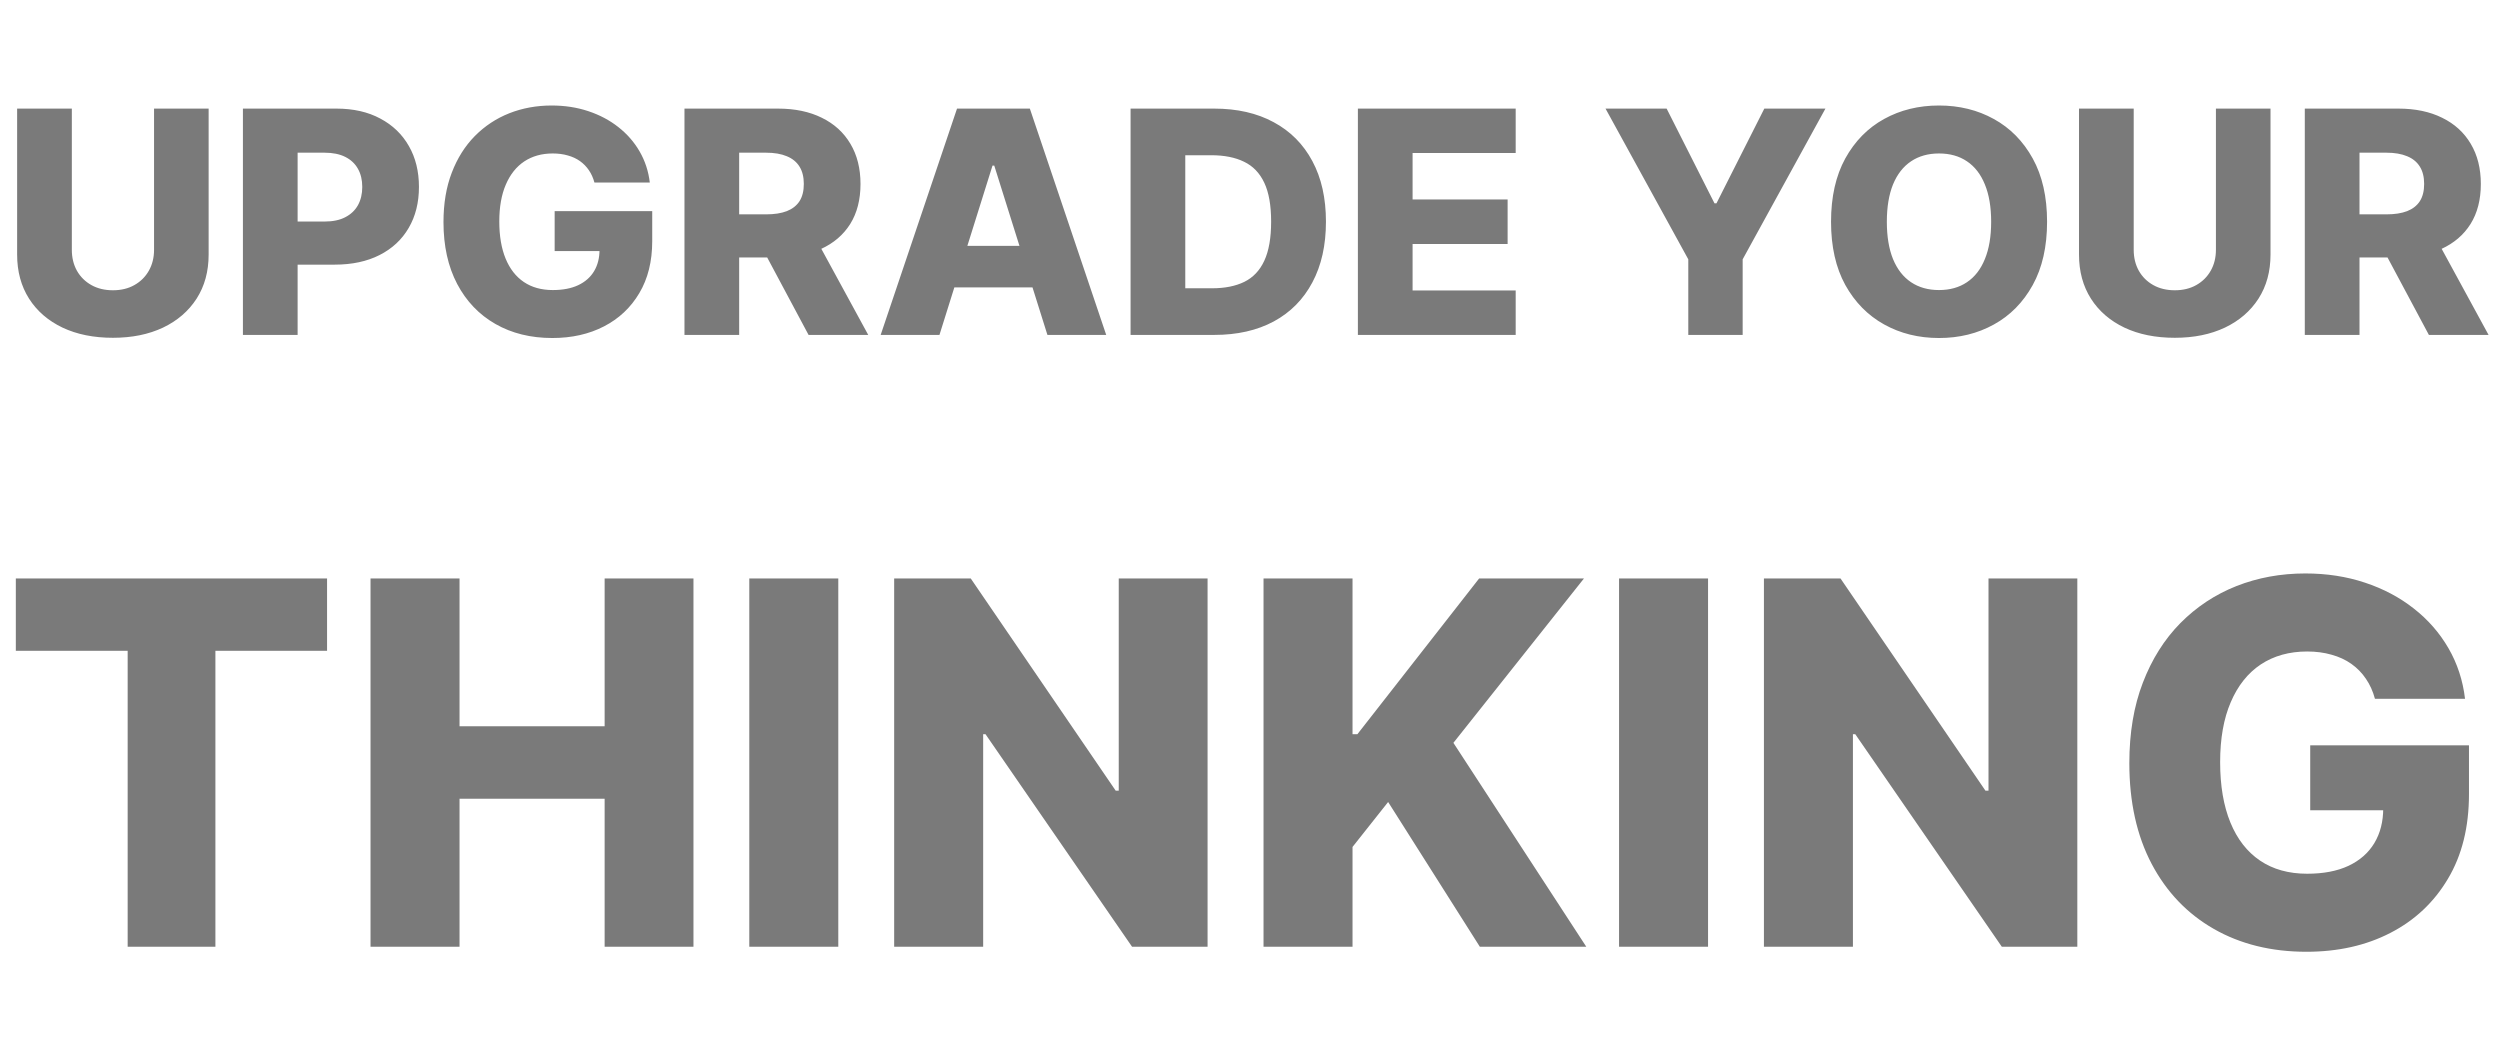
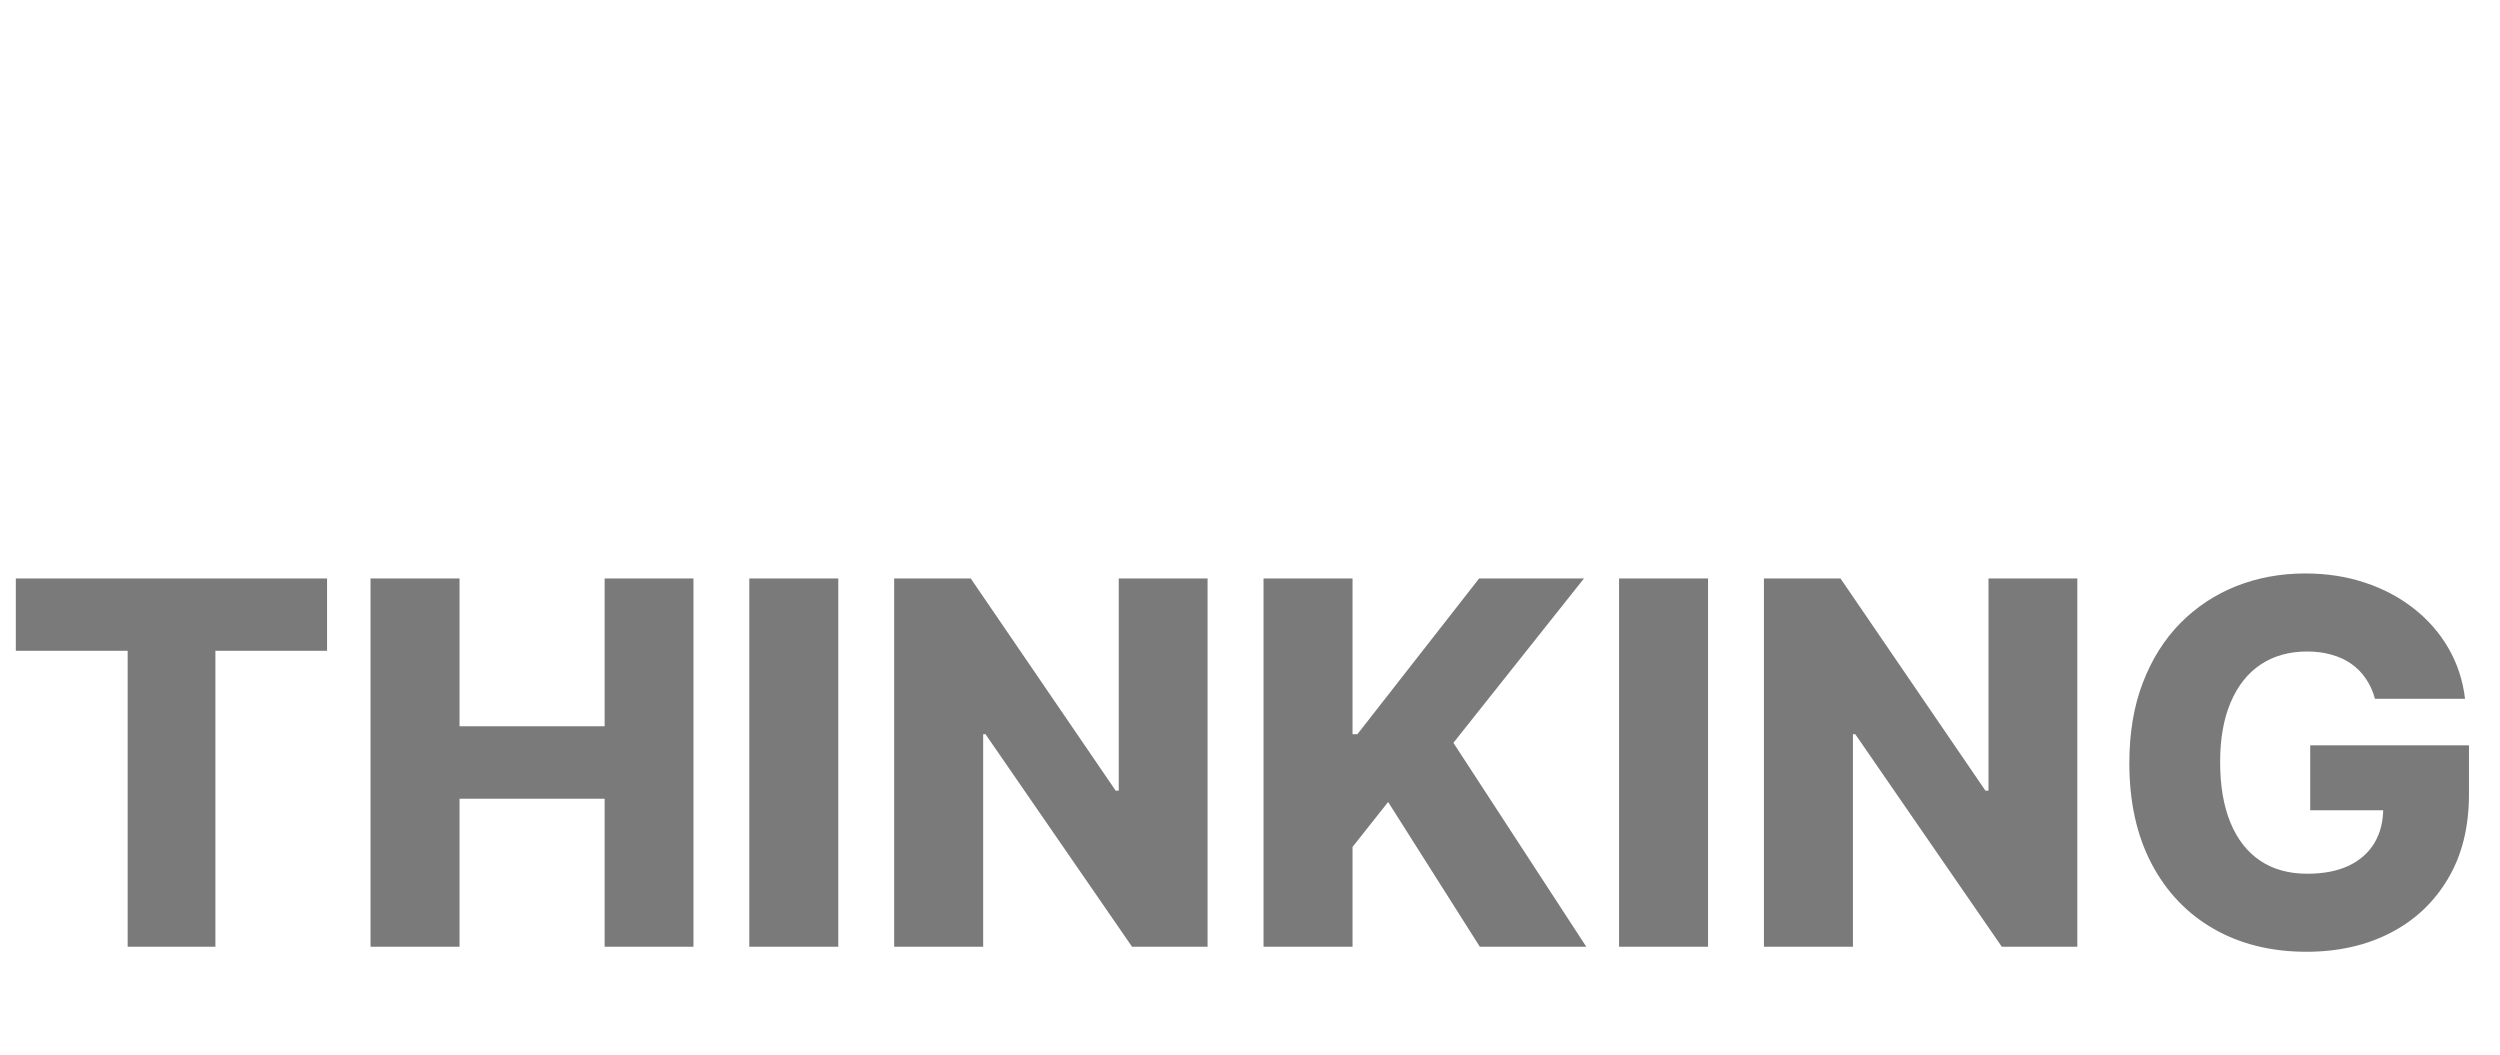
<svg xmlns="http://www.w3.org/2000/svg" width="474" height="200" viewBox="0 0 474 200" fill="none">
-   <path d="M29.207 20.591H39.557V48.268C39.557 51.467 38.796 54.253 37.273 56.628C35.751 58.988 33.627 60.818 30.904 62.117C28.18 63.402 25.016 64.045 21.413 64.045C17.767 64.045 14.582 63.402 11.859 62.117C9.135 60.818 7.019 58.988 5.51 56.628C4.002 54.253 3.248 51.467 3.248 48.268V20.591H13.619V47.367C13.619 48.848 13.94 50.168 14.582 51.327C15.239 52.486 16.154 53.394 17.327 54.051C18.5 54.707 19.862 55.035 21.413 55.035C22.963 55.035 24.318 54.707 25.477 54.051C26.651 53.394 27.566 52.486 28.222 51.327C28.878 50.168 29.207 48.848 29.207 47.367V20.591ZM46.057 63.5V20.591H63.782C66.995 20.591 69.767 21.22 72.1 22.477C74.447 23.72 76.255 25.459 77.526 27.694C78.798 29.914 79.433 32.498 79.433 35.446C79.433 38.407 78.784 40.998 77.485 43.219C76.2 45.426 74.363 47.137 71.974 48.352C69.586 49.567 66.75 50.175 63.468 50.175H52.531V42.004H61.54C63.105 42.004 64.411 41.731 65.458 41.186C66.52 40.642 67.323 39.88 67.868 38.903C68.413 37.911 68.685 36.759 68.685 35.446C68.685 34.119 68.413 32.973 67.868 32.01C67.323 31.032 66.52 30.278 65.458 29.747C64.397 29.216 63.091 28.951 61.54 28.951H56.428V63.5H46.057ZM112.704 34.608C112.467 33.728 112.118 32.952 111.657 32.282C111.196 31.598 110.63 31.018 109.96 30.543C109.289 30.068 108.521 29.712 107.655 29.474C106.789 29.223 105.839 29.097 104.806 29.097C102.724 29.097 100.923 29.6 99.4 30.606C97.892 31.611 96.725 33.078 95.901 35.006C95.077 36.919 94.665 39.245 94.665 41.983C94.665 44.734 95.063 47.081 95.859 49.022C96.656 50.964 97.808 52.444 99.316 53.464C100.825 54.484 102.655 54.994 104.806 54.994C106.705 54.994 108.312 54.686 109.625 54.072C110.951 53.443 111.957 52.556 112.642 51.411C113.326 50.266 113.668 48.918 113.668 47.367L115.596 47.598H105.162V40.034H123.662V45.712C123.662 49.553 122.845 52.843 121.211 55.58C119.591 58.318 117.356 60.42 114.506 61.887C111.671 63.353 108.409 64.087 104.722 64.087C100.629 64.087 97.033 63.2 93.932 61.426C90.831 59.652 88.414 57.124 86.682 53.841C84.95 50.545 84.084 46.634 84.084 42.108C84.084 38.588 84.608 35.467 85.656 32.743C86.703 30.005 88.163 27.687 90.035 25.787C91.92 23.887 94.099 22.449 96.572 21.471C99.058 20.493 101.733 20.004 104.596 20.004C107.082 20.004 109.394 20.36 111.531 21.073C113.682 21.785 115.582 22.791 117.23 24.09C118.892 25.389 120.24 26.932 121.274 28.72C122.307 30.508 122.95 32.471 123.201 34.608H112.704ZM129.775 63.5V20.591H147.5C150.713 20.591 153.485 21.171 155.818 22.33C158.164 23.475 159.973 25.123 161.244 27.274C162.515 29.412 163.151 31.947 163.151 34.88C163.151 37.855 162.501 40.383 161.202 42.465C159.903 44.532 158.06 46.11 155.671 47.2C153.283 48.275 150.454 48.813 147.186 48.813H135.977V40.642H145.258C146.823 40.642 148.129 40.439 149.176 40.034C150.238 39.615 151.041 38.986 151.586 38.148C152.13 37.296 152.403 36.207 152.403 34.88C152.403 33.553 152.13 32.457 151.586 31.591C151.041 30.711 150.238 30.054 149.176 29.621C148.115 29.174 146.809 28.951 145.258 28.951H140.146V63.5H129.775ZM153.932 43.889L164.618 63.5H153.304L142.828 43.889H153.932ZM178.121 63.5H166.975L181.452 20.591H195.259L209.737 63.5H198.591L188.513 31.402H188.178L178.121 63.5ZM176.633 46.613H199.932V54.491H176.633V46.613ZM230.217 63.5H214.357V20.591H230.196C234.568 20.591 238.333 21.45 241.489 23.168C244.66 24.872 247.104 27.33 248.822 30.543C250.54 33.742 251.4 37.569 251.4 42.025C251.4 46.494 250.54 50.335 248.822 53.548C247.118 56.761 244.681 59.226 241.51 60.944C238.34 62.648 234.575 63.5 230.217 63.5ZM224.728 54.658H229.819C232.222 54.658 234.254 54.253 235.916 53.443C237.592 52.619 238.856 51.285 239.708 49.441C240.574 47.584 241.007 45.111 241.007 42.025C241.007 38.938 240.574 36.479 239.708 34.65C238.842 32.806 237.564 31.479 235.874 30.669C234.198 29.845 232.131 29.433 229.673 29.433H224.728V54.658ZM257.455 63.5V20.591H287.374V29.014H267.826V37.813H285.844V46.257H267.826V55.077H287.374V63.5H257.455ZM304.407 20.591H315.994L325.066 38.547H325.443L334.515 20.591H346.101L330.408 49.169V63.5H320.1V49.169L304.407 20.591ZM388.125 42.045C388.125 46.767 387.217 50.768 385.401 54.051C383.586 57.333 381.127 59.827 378.026 61.531C374.939 63.235 371.475 64.087 367.634 64.087C363.779 64.087 360.308 63.228 357.221 61.51C354.134 59.791 351.683 57.298 349.867 54.03C348.065 50.747 347.165 46.753 347.165 42.045C347.165 37.324 348.065 33.323 349.867 30.04C351.683 26.758 354.134 24.264 357.221 22.56C360.308 20.856 363.779 20.004 367.634 20.004C371.475 20.004 374.939 20.856 378.026 22.56C381.127 24.264 383.586 26.758 385.401 30.04C387.217 33.323 388.125 37.324 388.125 42.045ZM377.524 42.045C377.524 39.252 377.125 36.891 376.329 34.964C375.547 33.036 374.416 31.577 372.935 30.585C371.468 29.593 369.702 29.097 367.634 29.097C365.581 29.097 363.814 29.593 362.334 30.585C360.853 31.577 359.715 33.036 358.918 34.964C358.136 36.891 357.745 39.252 357.745 42.045C357.745 44.839 358.136 47.2 358.918 49.127C359.715 51.055 360.853 52.514 362.334 53.506C363.814 54.498 365.581 54.994 367.634 54.994C369.702 54.994 371.468 54.498 372.935 53.506C374.416 52.514 375.547 51.055 376.329 49.127C377.125 47.2 377.524 44.839 377.524 42.045ZM420.139 20.591H430.489V48.268C430.489 51.467 429.728 54.253 428.206 56.628C426.683 58.988 424.56 60.818 421.836 62.117C419.113 63.402 415.949 64.045 412.345 64.045C408.7 64.045 405.515 63.402 402.791 62.117C400.068 60.818 397.951 58.988 396.443 56.628C394.934 54.253 394.18 51.467 394.18 48.268V20.591H404.551V47.367C404.551 48.848 404.872 50.168 405.515 51.327C406.171 52.486 407.086 53.394 408.26 54.051C409.433 54.707 410.795 55.035 412.345 55.035C413.896 55.035 415.251 54.707 416.41 54.051C417.583 53.394 418.498 52.486 419.155 51.327C419.811 50.168 420.139 48.848 420.139 47.367V20.591ZM436.99 63.5V20.591H454.715C457.927 20.591 460.7 21.171 463.033 22.33C465.379 23.475 467.188 25.123 468.459 27.274C469.73 29.412 470.366 31.947 470.366 34.88C470.366 37.855 469.716 40.383 468.417 42.465C467.118 44.532 465.275 46.11 462.886 47.2C460.498 48.275 457.669 48.813 454.401 48.813H443.191V40.642H452.473C454.037 40.642 455.343 40.439 456.391 40.034C457.453 39.615 458.256 38.986 458.8 38.148C459.345 37.296 459.618 36.207 459.618 34.88C459.618 33.553 459.345 32.457 458.8 31.591C458.256 30.711 457.453 30.054 456.391 29.621C455.329 29.174 454.023 28.951 452.473 28.951H447.361V63.5H436.99ZM461.147 43.889L471.832 63.5H460.518L450.043 43.889H461.147Z" fill="#7A7A7A" />
  <path d="M3 123.386V109.682H62.011V123.386H40.841V179.5H24.204V123.386H3ZM70.253 179.5V109.682H87.128V137.705H114.639V109.682H131.48V179.5H114.639V151.443H87.128V179.5H70.253ZM158.94 109.682V179.5H142.065V109.682H158.94ZM228.955 109.682V179.5H214.636L186.852 139.205H186.409V179.5H169.534V109.682H184.057L211.534 149.909H212.114V109.682H228.955ZM239.565 179.5V109.682H256.44V139.205H257.361L280.44 109.682H300.315L275.565 140.841L300.759 179.5H280.577L263.19 152.057L256.44 160.58V179.5H239.565ZM323.847 109.682V179.5H306.972V109.682H323.847ZM393.861 109.682V179.5H379.543L351.759 139.205H351.315V179.5H334.44V109.682H348.963L376.44 149.909H377.02V109.682H393.861ZM450.29 132.489C449.903 131.057 449.335 129.795 448.585 128.705C447.835 127.591 446.915 126.648 445.824 125.875C444.733 125.102 443.483 124.523 442.074 124.136C440.665 123.727 439.119 123.523 437.438 123.523C434.051 123.523 431.119 124.341 428.642 125.977C426.188 127.614 424.29 130 422.949 133.136C421.608 136.25 420.938 140.034 420.938 144.489C420.938 148.966 421.585 152.784 422.881 155.943C424.176 159.102 426.051 161.511 428.506 163.17C430.96 164.83 433.938 165.659 437.438 165.659C440.528 165.659 443.142 165.159 445.278 164.159C447.438 163.136 449.074 161.693 450.188 159.83C451.301 157.966 451.858 155.773 451.858 153.25L454.994 153.625H438.017V141.318H468.119V150.557C468.119 156.807 466.79 162.159 464.131 166.614C461.494 171.068 457.858 174.489 453.222 176.875C448.608 179.261 443.301 180.455 437.301 180.455C430.642 180.455 424.79 179.011 419.744 176.125C414.699 173.239 410.767 169.125 407.949 163.784C405.131 158.42 403.722 152.057 403.722 144.693C403.722 138.966 404.574 133.886 406.278 129.455C407.983 125 410.358 121.227 413.403 118.136C416.472 115.045 420.017 112.705 424.04 111.114C428.085 109.523 432.438 108.727 437.097 108.727C441.142 108.727 444.903 109.307 448.381 110.466C451.881 111.625 454.972 113.261 457.653 115.375C460.358 117.489 462.551 120 464.233 122.909C465.915 125.818 466.96 129.011 467.369 132.489H450.29Z" fill="#7A7A7A" />
</svg>